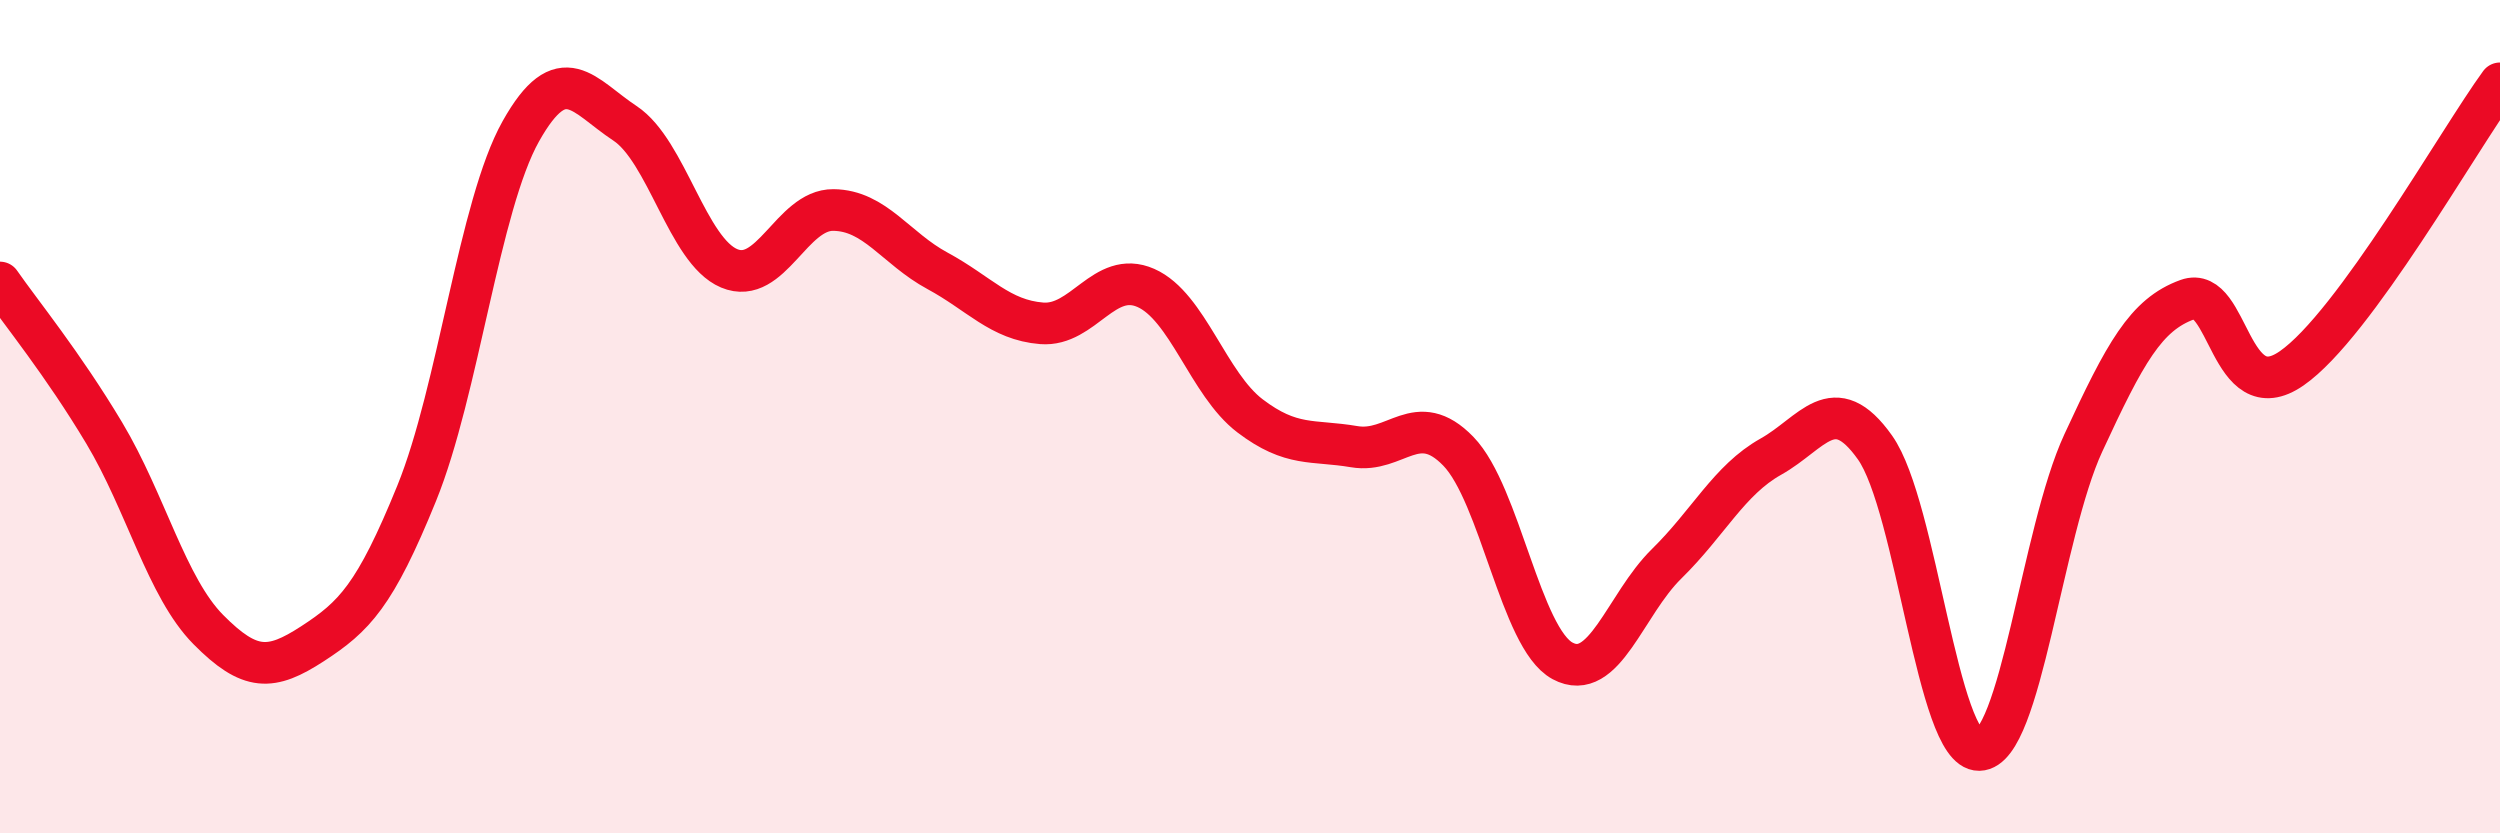
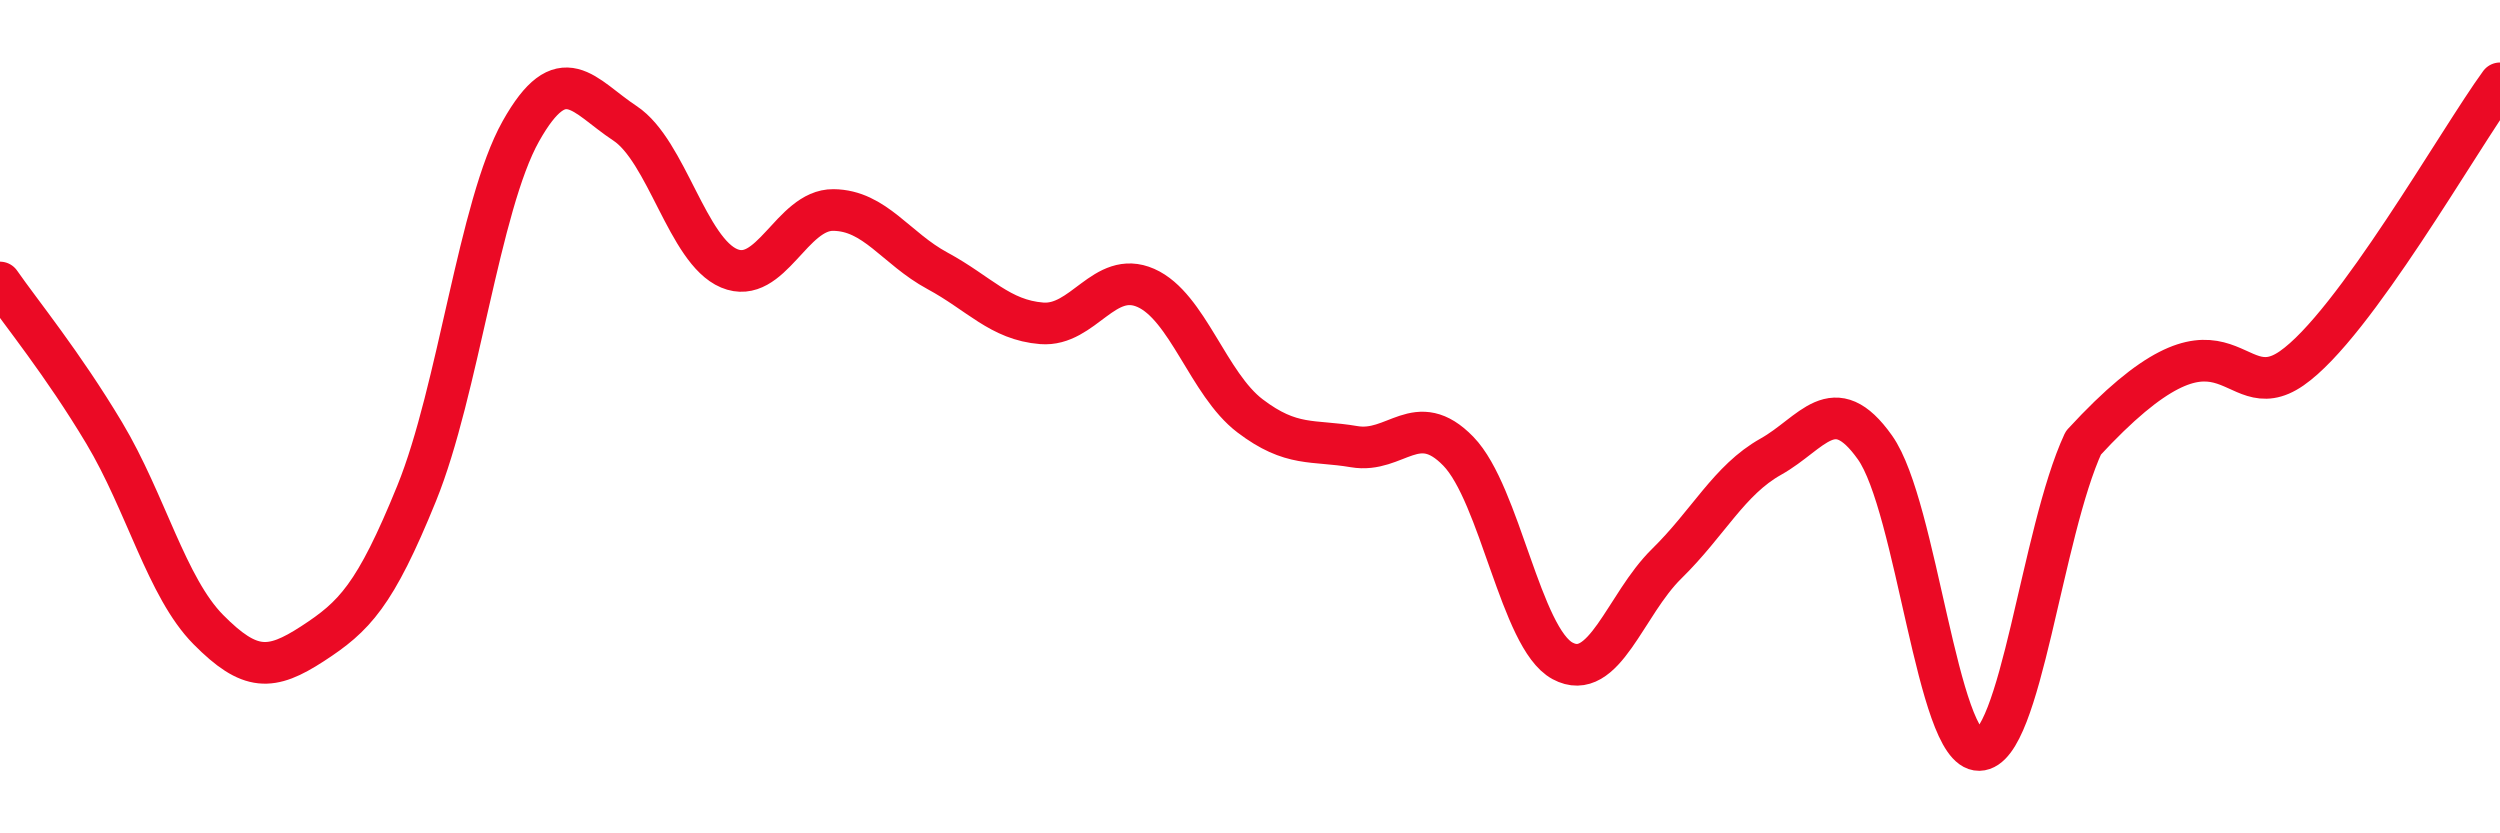
<svg xmlns="http://www.w3.org/2000/svg" width="60" height="20" viewBox="0 0 60 20">
-   <path d="M 0,6.78 C 0.5,7.5 1.5,8.72 2.5,10.39 C 3.5,12.06 4,14.1 5,15.11 C 6,16.12 6.5,16.1 7.5,15.45 C 8.5,14.8 9,14.3 10,11.84 C 11,9.38 11.5,4.93 12.5,3.15 C 13.5,1.37 14,2.3 15,2.96 C 16,3.62 16.5,6.02 17.5,6.44 C 18.5,6.86 19,5.03 20,5.04 C 21,5.05 21.5,5.96 22.5,6.5 C 23.5,7.04 24,7.68 25,7.76 C 26,7.84 26.5,6.47 27.5,6.91 C 28.5,7.35 29,9.22 30,9.98 C 31,10.74 31.5,10.55 32.5,10.72 C 33.5,10.89 34,9.8 35,10.83 C 36,11.86 36.5,15.32 37.5,15.86 C 38.5,16.4 39,14.51 40,13.53 C 41,12.55 41.5,11.52 42.5,10.96 C 43.5,10.4 44,9.33 45,10.74 C 46,12.15 46.5,18.02 47.5,18 C 48.5,17.98 49,12.79 50,10.63 C 51,8.47 51.5,7.55 52.5,7.19 C 53.5,6.83 53.5,9.88 55,8.84 C 56.5,7.8 59,3.37 60,2L60 20L0 20Z" fill="#EB0A25" opacity="0.1" stroke-linecap="round" stroke-linejoin="round" />
-   <path d="M 0,6.78 C 0.5,7.5 1.5,8.72 2.5,10.39 C 3.5,12.06 4,14.1 5,15.11 C 6,16.12 6.5,16.1 7.5,15.45 C 8.5,14.8 9,14.3 10,11.84 C 11,9.38 11.5,4.93 12.5,3.15 C 13.5,1.37 14,2.3 15,2.96 C 16,3.62 16.5,6.02 17.5,6.44 C 18.5,6.86 19,5.03 20,5.04 C 21,5.05 21.5,5.96 22.5,6.5 C 23.5,7.04 24,7.68 25,7.76 C 26,7.84 26.5,6.47 27.5,6.91 C 28.5,7.35 29,9.22 30,9.98 C 31,10.74 31.5,10.55 32.5,10.72 C 33.5,10.89 34,9.8 35,10.83 C 36,11.86 36.5,15.32 37.5,15.86 C 38.5,16.4 39,14.51 40,13.53 C 41,12.55 41.5,11.52 42.5,10.96 C 43.5,10.4 44,9.33 45,10.74 C 46,12.15 46.5,18.02 47.5,18 C 48.5,17.98 49,12.79 50,10.63 C 51,8.47 51.5,7.55 52.5,7.19 C 53.5,6.83 53.5,9.88 55,8.84 C 56.5,7.8 59,3.37 60,2" stroke="#EB0A25" stroke-width="1" fill="none" stroke-linecap="round" stroke-linejoin="round" />
+   <path d="M 0,6.78 C 0.5,7.5 1.5,8.72 2.5,10.39 C 3.5,12.06 4,14.1 5,15.11 C 6,16.12 6.5,16.1 7.5,15.45 C 8.5,14.8 9,14.3 10,11.84 C 11,9.38 11.5,4.93 12.5,3.15 C 13.5,1.37 14,2.3 15,2.96 C 16,3.62 16.5,6.02 17.5,6.44 C 18.5,6.86 19,5.03 20,5.04 C 21,5.05 21.5,5.96 22.5,6.5 C 23.5,7.04 24,7.68 25,7.76 C 26,7.84 26.5,6.47 27.5,6.91 C 28.5,7.35 29,9.22 30,9.98 C 31,10.74 31.5,10.55 32.5,10.72 C 33.5,10.89 34,9.8 35,10.83 C 36,11.86 36.5,15.32 37.5,15.86 C 38.5,16.4 39,14.51 40,13.53 C 41,12.55 41.5,11.52 42.5,10.96 C 43.5,10.4 44,9.33 45,10.74 C 46,12.15 46.5,18.02 47.5,18 C 48.5,17.98 49,12.79 50,10.63 C 53.5,6.83 53.5,9.88 55,8.84 C 56.5,7.8 59,3.37 60,2" stroke="#EB0A25" stroke-width="1" fill="none" stroke-linecap="round" stroke-linejoin="round" />
</svg>